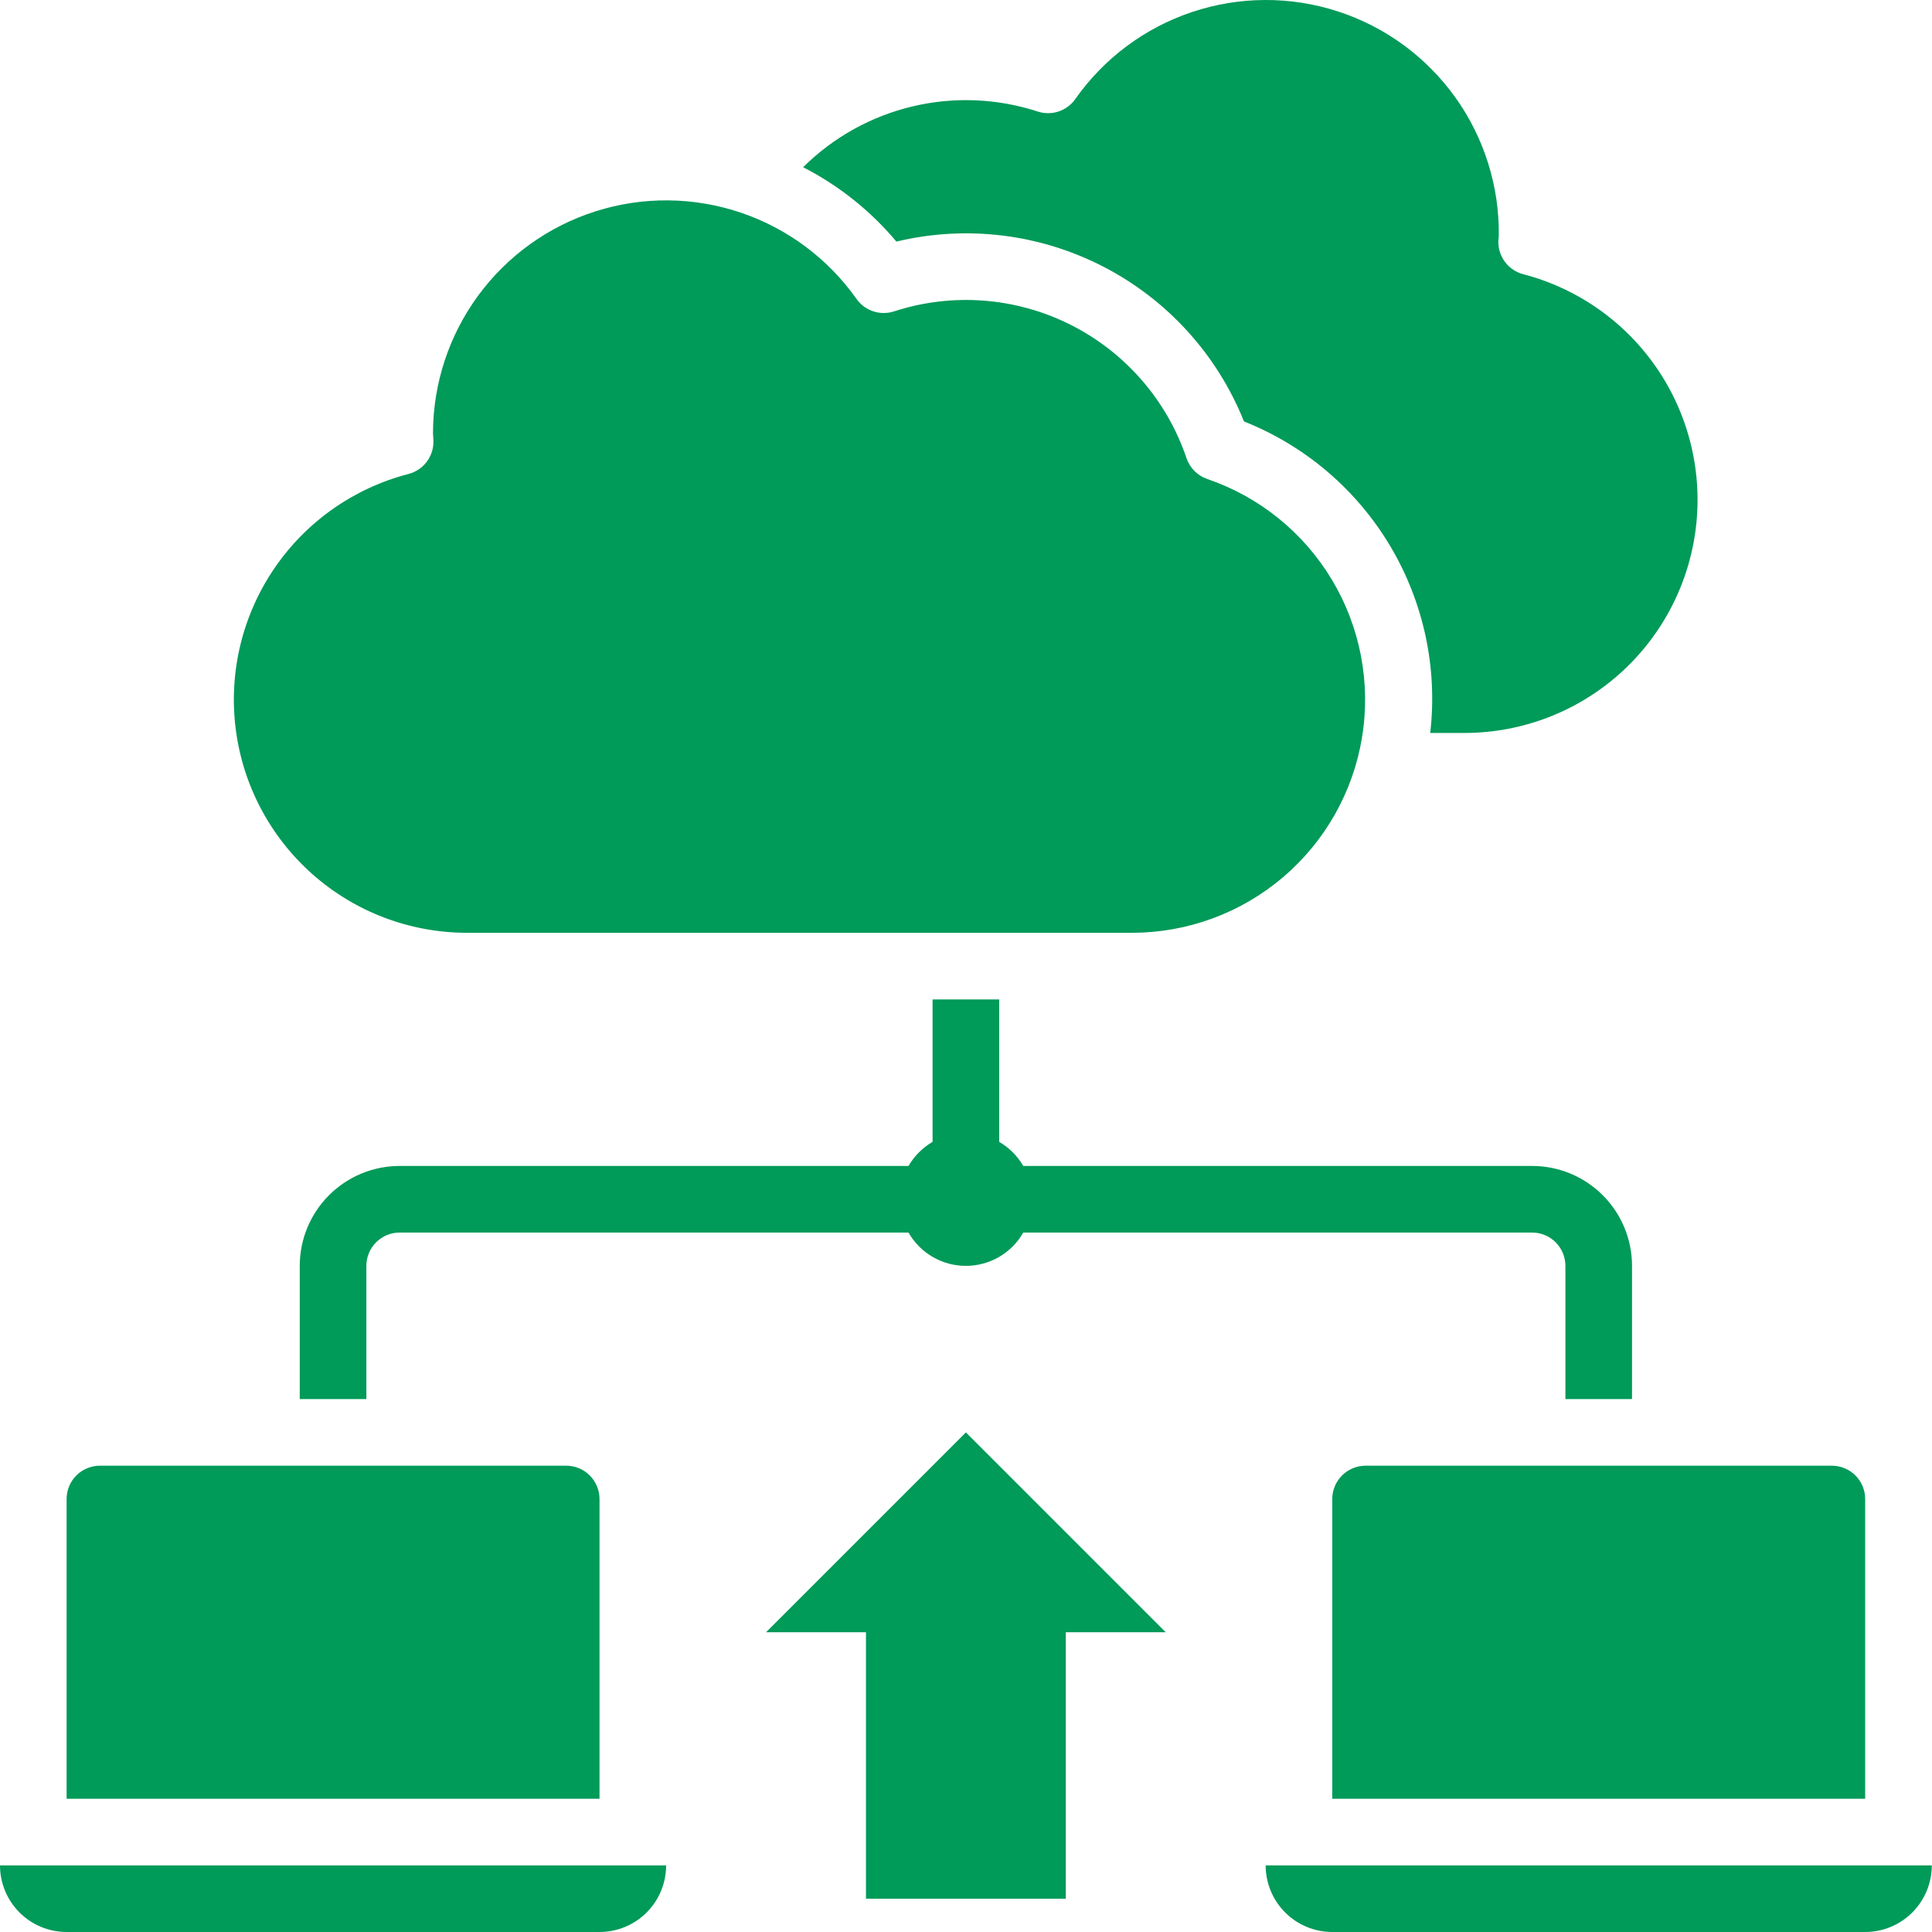
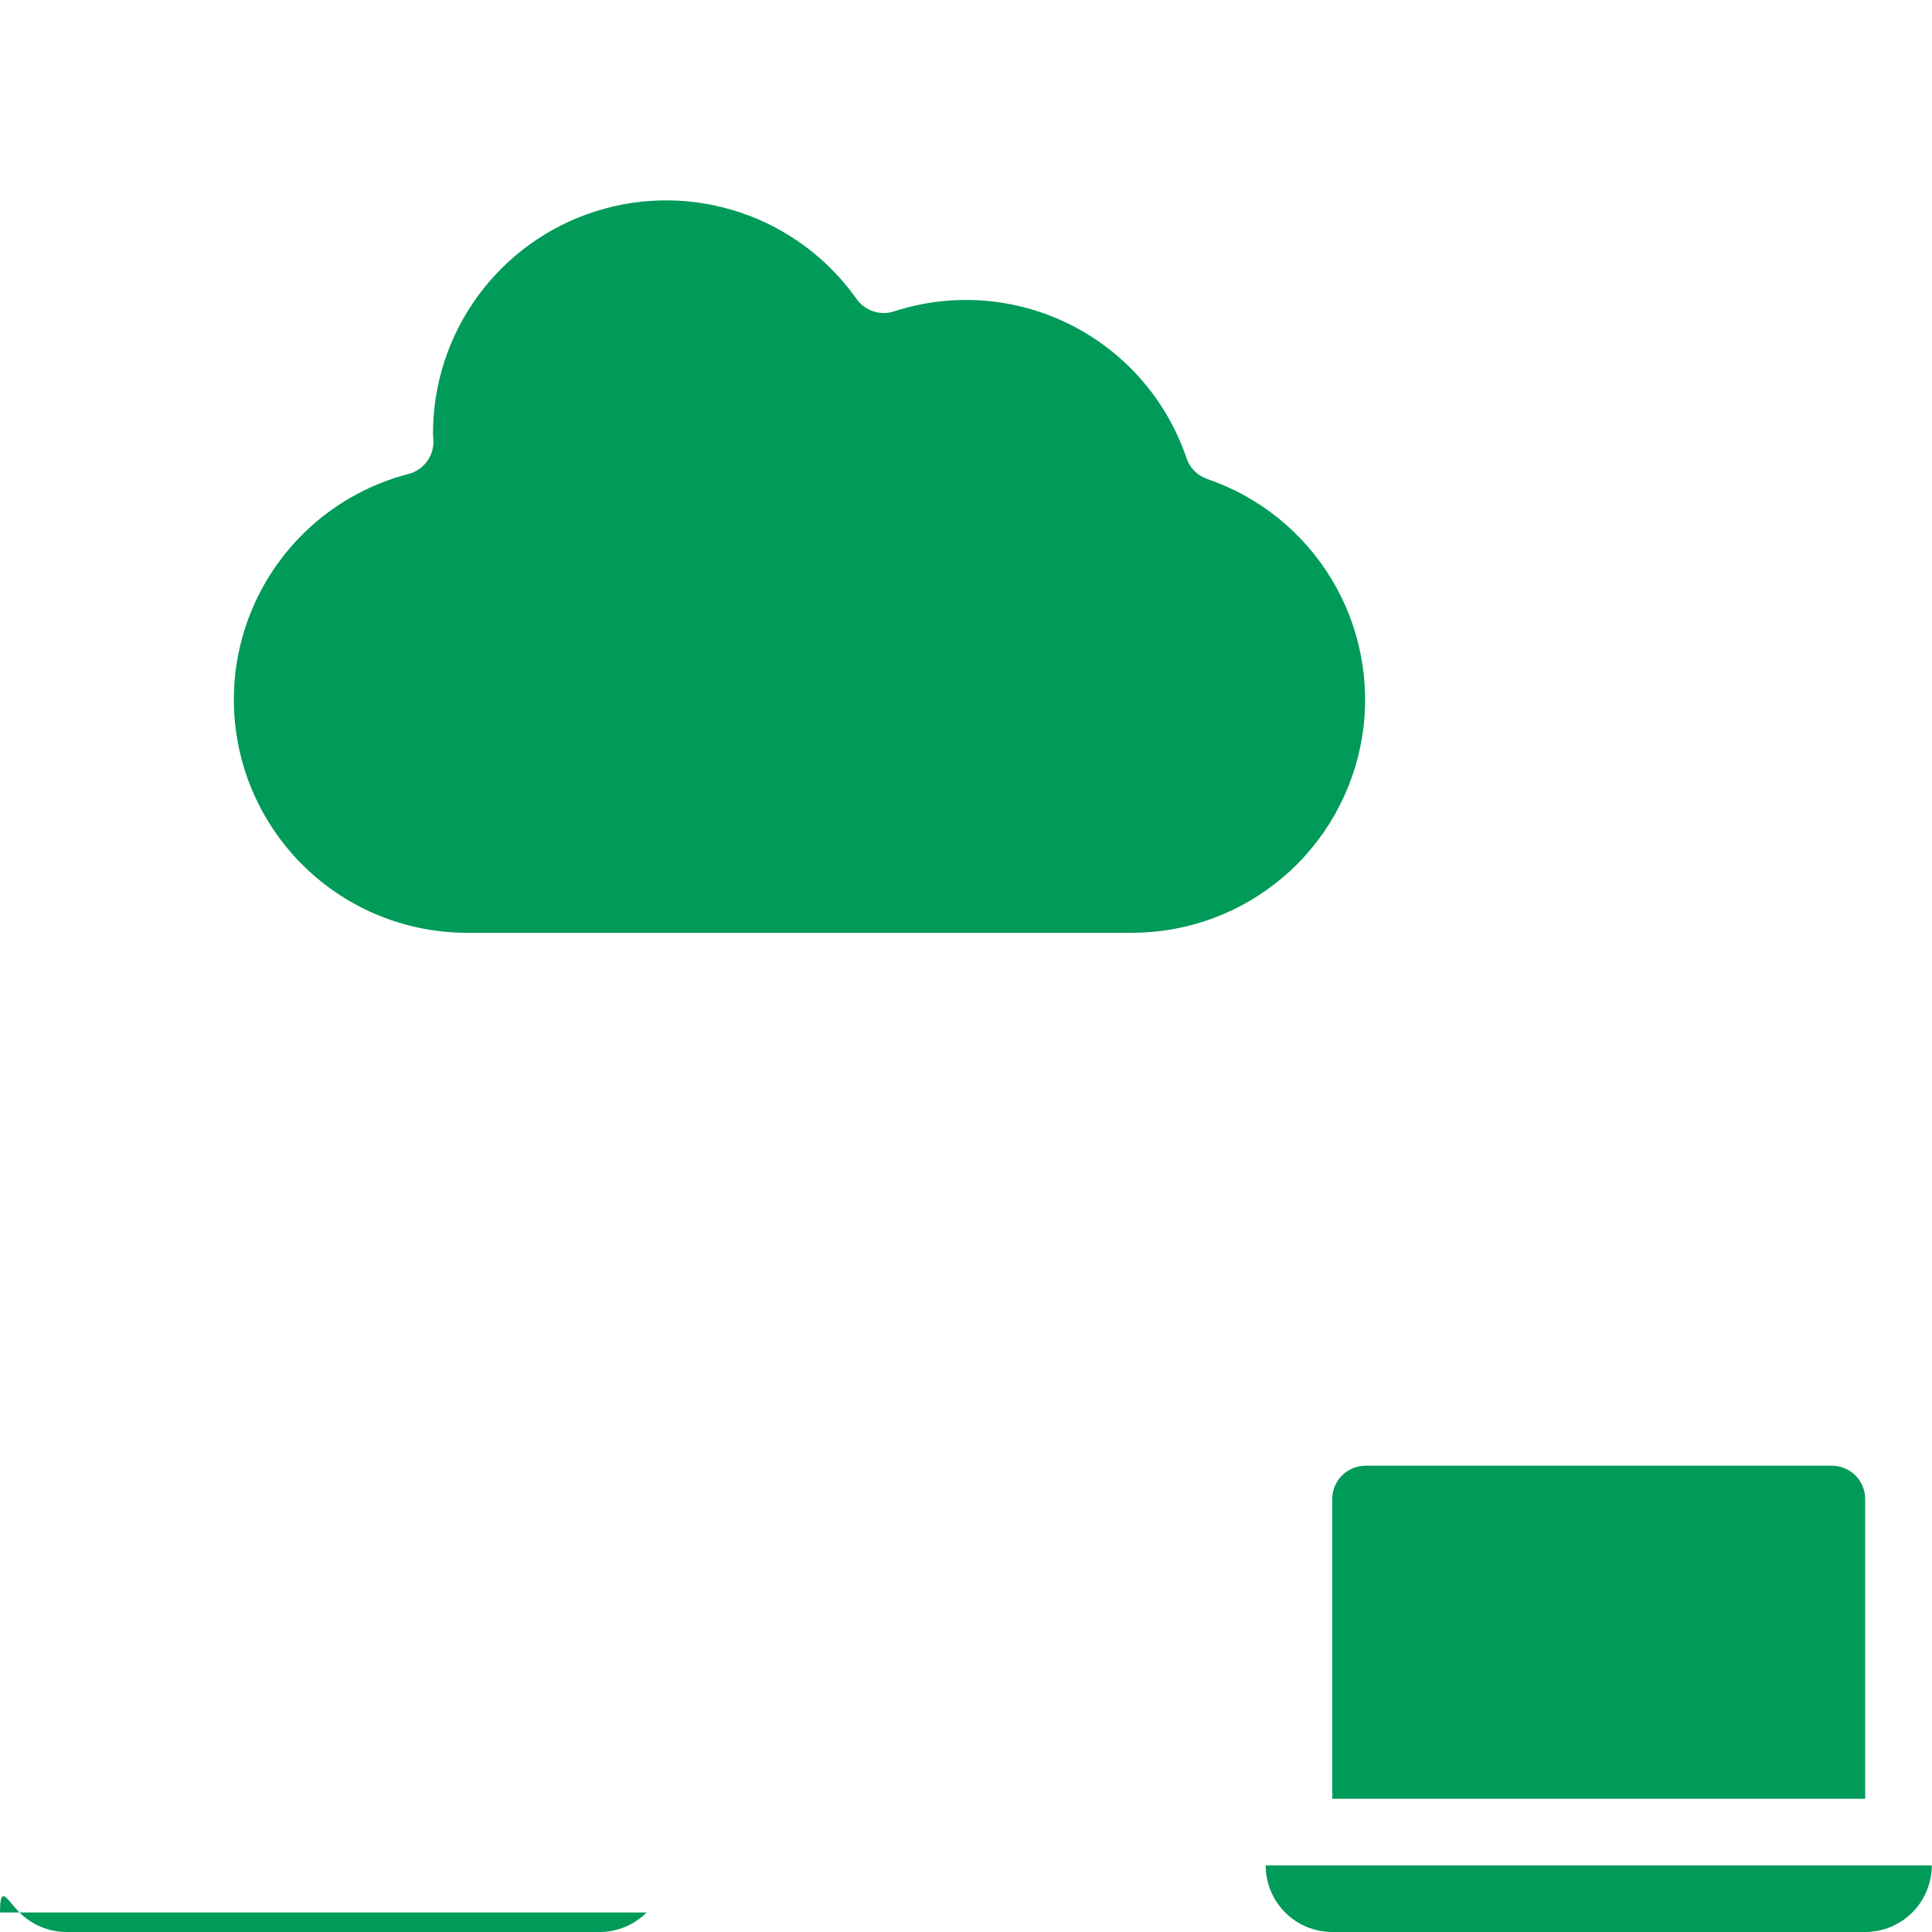
<svg xmlns="http://www.w3.org/2000/svg" width="500" height="500" viewBox="0 0 500 500" fill="none">
  <path d="M120.678 241.407H293.073C307.351 241.378 321.156 236.287 332.034 227.038C342.911 217.79 350.157 204.984 352.482 190.896C354.808 176.809 352.063 162.354 344.734 150.1C337.406 137.846 325.97 128.588 312.459 123.972C311.208 123.546 310.072 122.84 309.138 121.905C308.203 120.971 307.497 119.835 307.071 118.584C301.995 103.56 291.198 91.144 277.025 84.031C262.851 76.917 246.444 75.68 231.364 80.588C229.615 81.155 227.731 81.148 225.986 80.568C224.242 79.988 222.728 78.866 221.667 77.365C214.277 66.911 203.754 59.078 191.619 55C179.484 50.922 166.366 50.808 154.163 54.677C141.96 58.545 131.303 66.195 123.734 76.52C116.165 86.844 112.076 99.309 112.058 112.111L112.17 114.05C112.231 116.01 111.622 117.932 110.444 119.499C109.265 121.066 107.588 122.185 105.688 122.67C91.497 126.357 79.134 135.086 70.91 147.224C62.685 159.362 59.162 174.08 60.999 188.626C62.835 203.173 69.906 216.553 80.888 226.267C91.871 235.98 106.016 241.362 120.678 241.407Z" fill="#009A59" />
-   <path d="M231.982 62.522C250.067 58.188 269.107 60.506 285.623 69.052C302.14 77.599 315.03 91.802 321.938 109.068C337.722 115.332 351.001 126.626 359.715 141.202C368.43 155.777 372.094 172.82 370.14 189.689H379.268C393.913 189.621 408.033 184.228 418.995 174.517C429.958 164.806 437.014 151.44 438.849 136.91C440.684 122.381 437.171 107.68 428.967 95.549C420.762 83.418 408.426 74.684 394.258 70.978C392.358 70.492 390.68 69.374 389.502 67.807C388.324 66.24 387.715 64.318 387.776 62.358L387.888 61.099C388.063 48.217 384.107 35.617 376.598 25.148C369.09 14.679 358.424 6.89 346.166 2.926C333.908 -1.039 320.702 -0.973 308.484 3.117C296.267 7.206 285.681 15.101 278.279 25.646C277.217 27.148 275.704 28.27 273.959 28.85C272.215 29.43 270.33 29.437 268.582 28.87C258.113 25.452 246.904 24.988 236.188 27.53C225.473 30.071 215.666 35.519 207.847 43.274C217.097 48.013 225.304 54.558 231.982 62.522V62.522Z" fill="#009A59" />
-   <path d="M155.154 387.944C155.154 385.658 154.245 383.465 152.629 381.849C151.012 380.232 148.82 379.324 146.534 379.324H25.857C23.571 379.324 21.378 380.232 19.762 381.849C18.145 383.465 17.237 385.658 17.237 387.944V465.522H155.154V387.944Z" fill="#009A59" />
-   <path d="M17.239 500H155.156C159.728 500 164.113 498.184 167.346 494.951C170.579 491.718 172.395 487.333 172.395 482.76H0C0 487.333 1.816 491.718 5.049 494.951C8.282 498.184 12.667 500 17.239 500Z" fill="#009A59" />
+   <path d="M17.239 500H155.156C159.728 500 164.113 498.184 167.346 494.951H0C0 487.333 1.816 491.718 5.049 494.951C8.282 498.184 12.667 500 17.239 500Z" fill="#009A59" />
  <path d="M327.551 482.76C327.551 487.333 329.367 491.718 332.6 494.951C335.833 498.184 340.218 500 344.79 500H482.707C487.279 500 491.664 498.184 494.897 494.951C498.13 491.718 499.946 487.333 499.946 482.76H327.551Z" fill="#009A59" />
  <path d="M344.789 387.944V465.522H482.705V387.944C482.705 385.658 481.797 383.465 480.181 381.849C478.564 380.232 476.372 379.324 474.086 379.324H353.409C351.123 379.324 348.93 380.232 347.314 381.849C345.697 383.465 344.789 385.658 344.789 387.944Z" fill="#009A59" />
-   <path d="M198.252 422.423H224.111V491.381H275.83V422.423H301.689L249.971 370.705L198.252 422.423Z" fill="#009A59" />
-   <path d="M241.351 258.647V295.513C238.768 297.016 236.621 299.163 235.119 301.746H103.434C96.576 301.746 89.999 304.47 85.149 309.32C80.3 314.169 77.575 320.747 77.575 327.605V362.084H94.815V327.605C94.815 325.319 95.723 323.126 97.339 321.51C98.956 319.893 101.148 318.985 103.434 318.985H235.119C236.614 321.604 238.775 323.782 241.384 325.296C243.992 326.81 246.954 327.608 249.97 327.608C252.987 327.608 255.949 326.81 258.557 325.296C261.166 323.782 263.327 321.604 264.822 318.985H396.506C398.793 318.985 400.985 319.893 402.602 321.51C404.218 323.126 405.126 325.319 405.126 327.605V362.084H422.366V327.605C422.366 320.747 419.641 314.169 414.792 309.32C409.942 304.47 403.365 301.746 396.506 301.746H264.822C263.32 299.163 261.172 297.016 258.59 295.513V258.647H241.351Z" fill="#009A59" />
</svg>